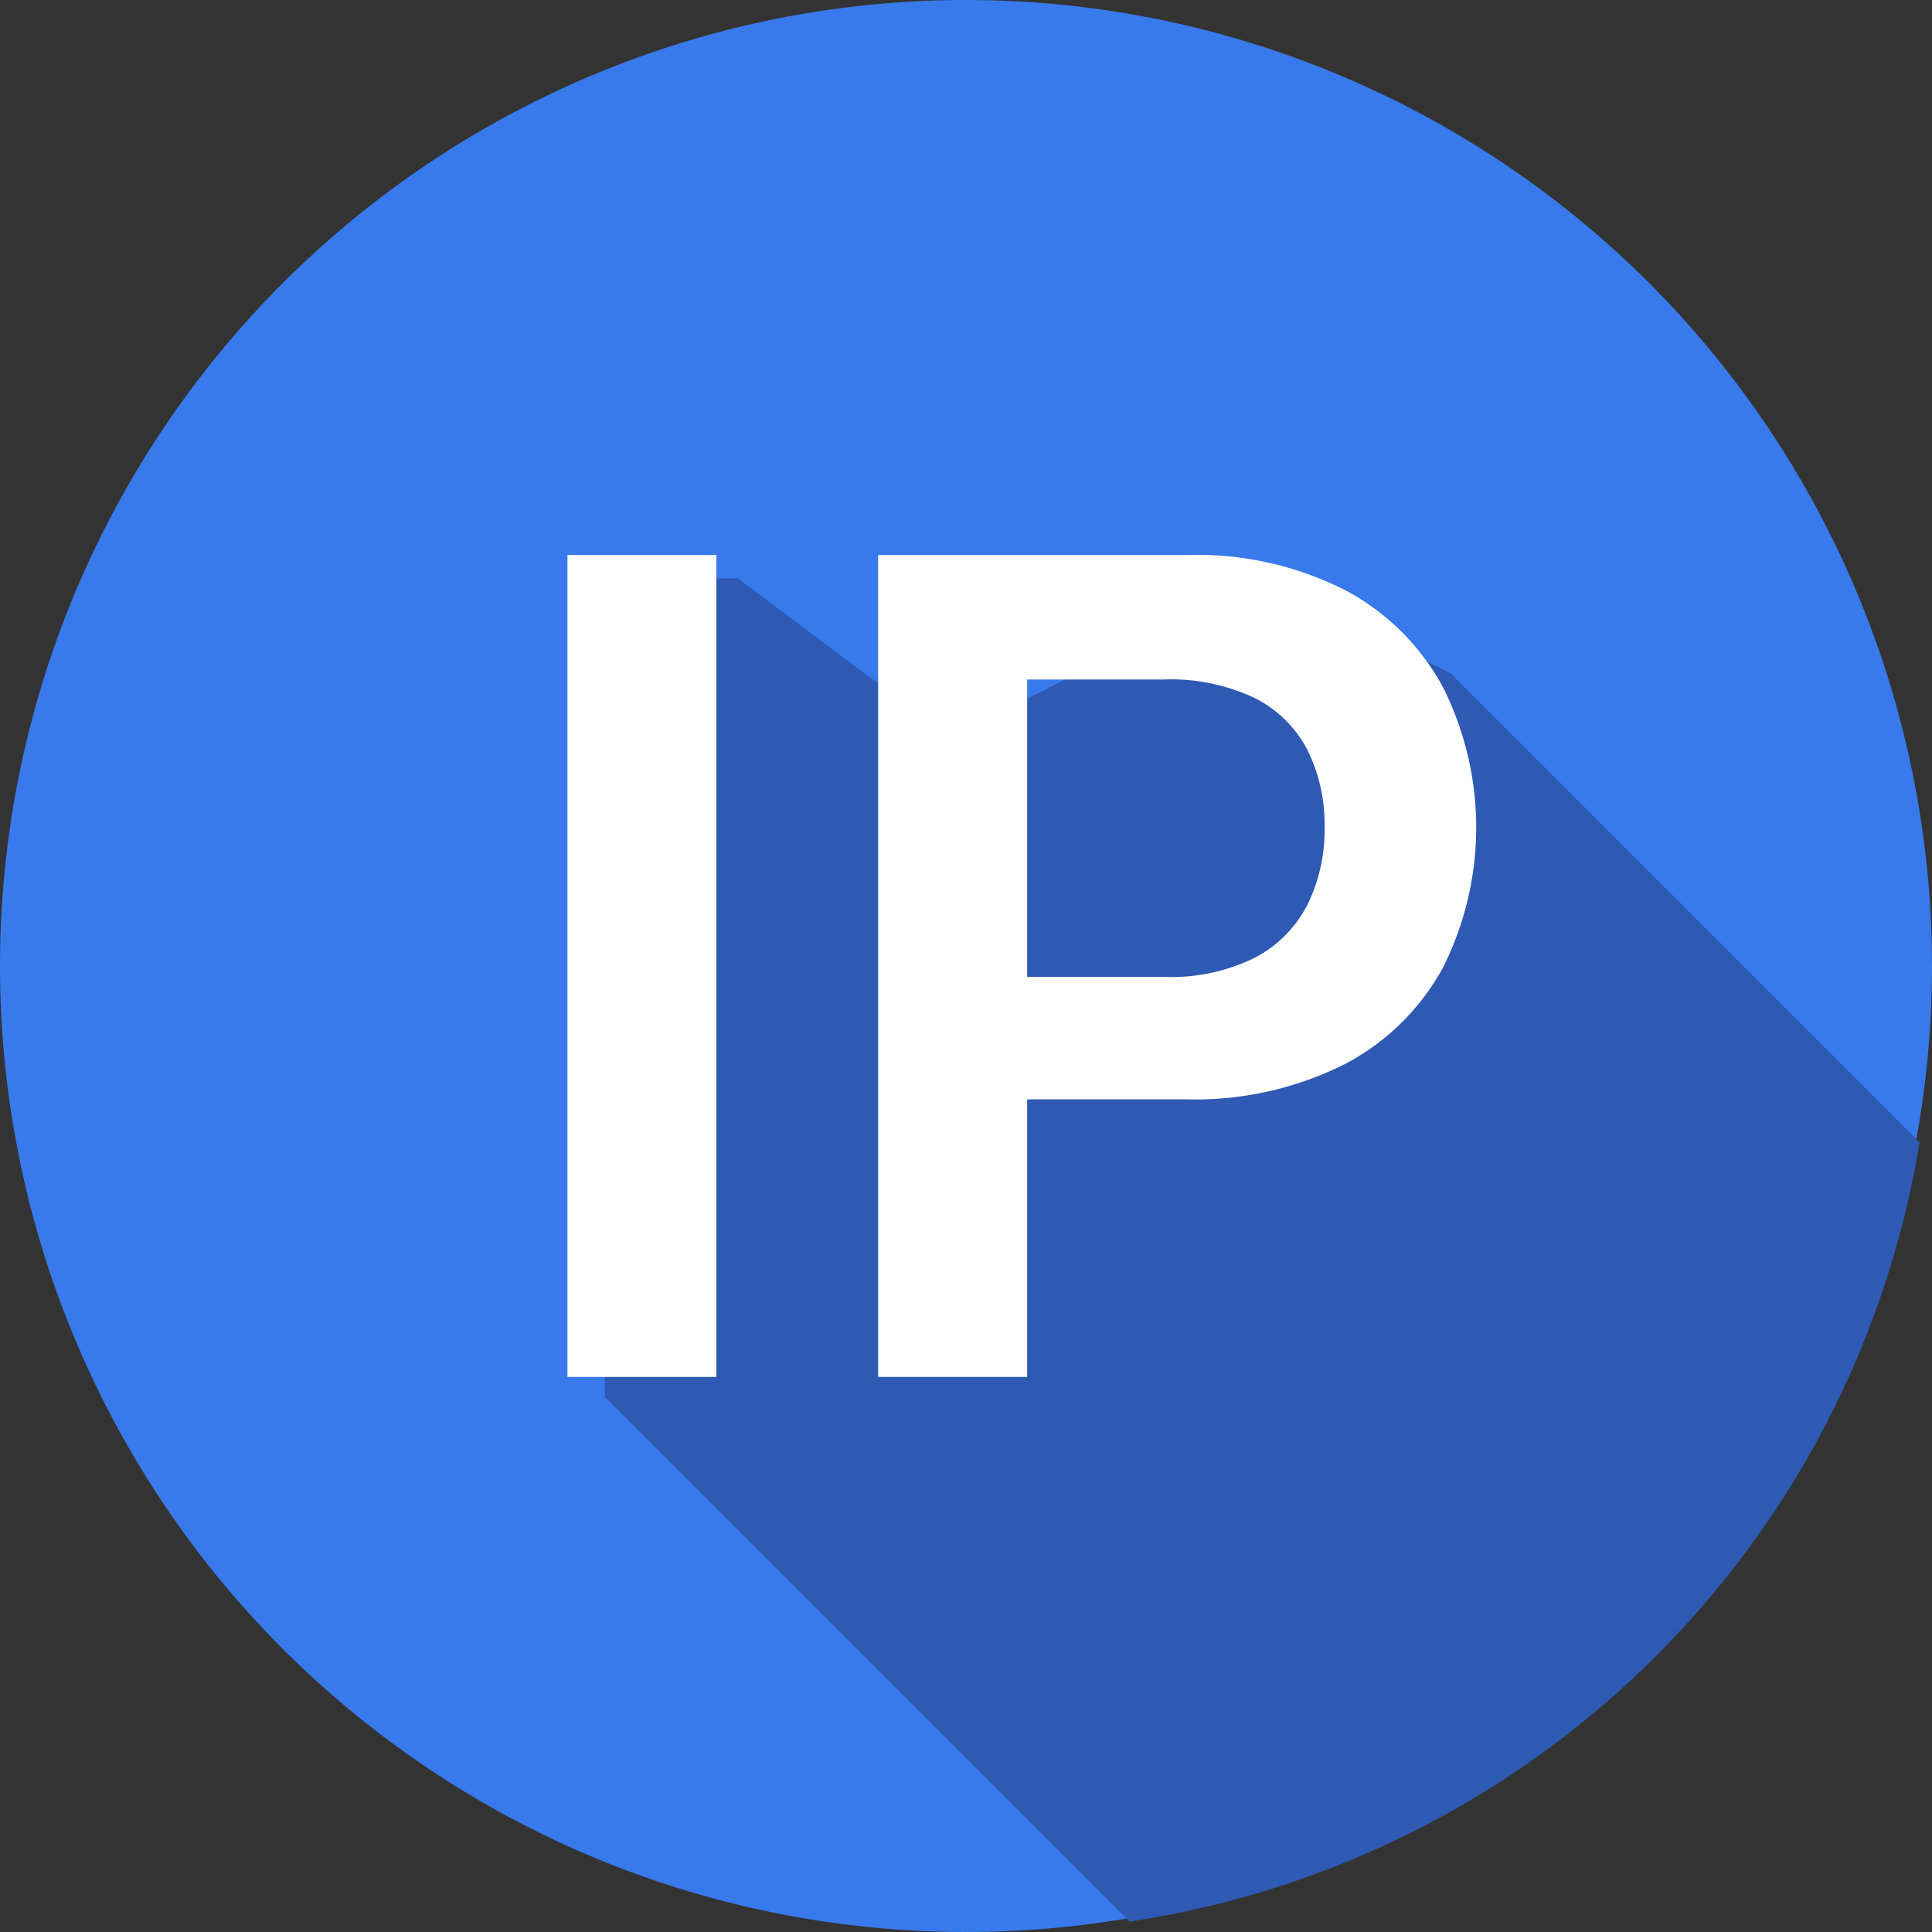
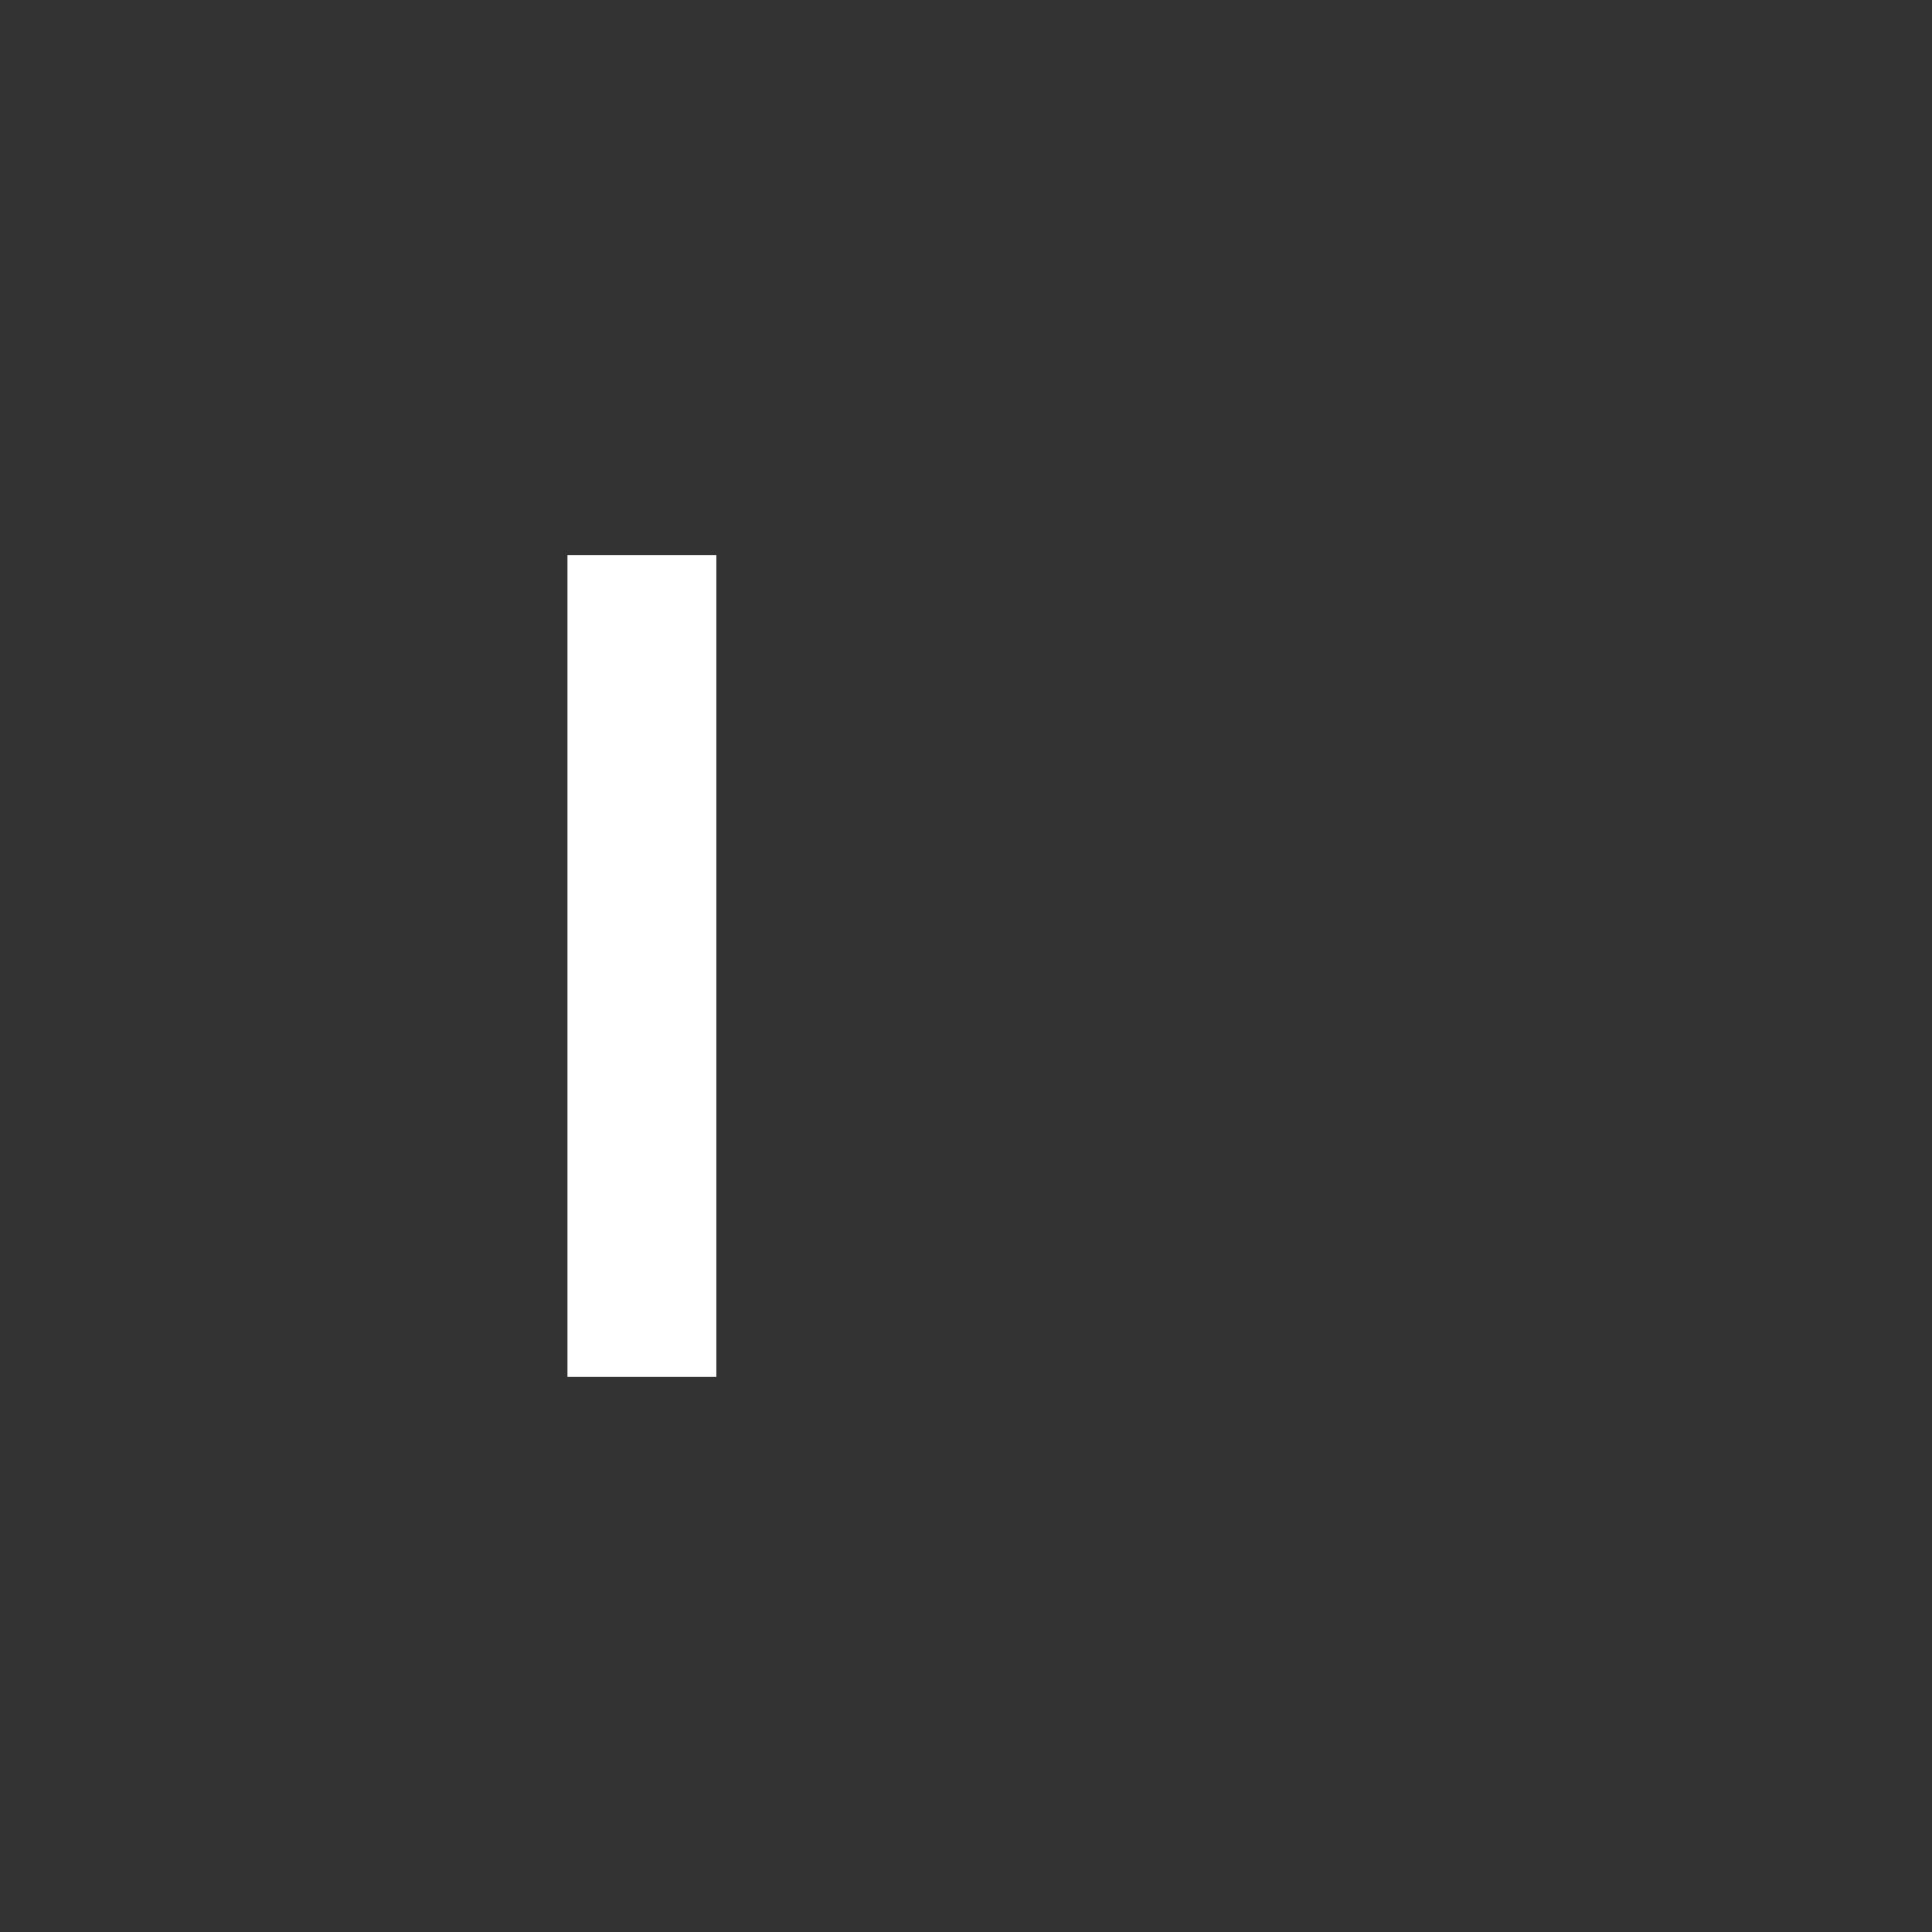
<svg xmlns="http://www.w3.org/2000/svg" width="50" height="50" viewBox="0 0 50 50">
  <rect x="0" y="0" width="50" height="50" fill="#333333" stroke="none" />
  <g id="Logo_WIMIP" data-name="Logo WIMIP" transform="translate(-30 -17)">
    <g id="Сгруппировать_2097" data-name="Сгруппировать 2097" transform="translate(0 -33)">
-       <path id="Контур_1908" data-name="Контур 1908" d="M25,0A25,25,0,1,1,0,25,25,25,0,0,1,25,0Z" transform="translate(30 50)" fill="#387aeb" />
-       <path id="Контур_1905" data-name="Контур 1905" d="M637.79,648.608l-12.137-12.137-4.815-2.46-8.132,4.127-5.5-4.127h-3.439V655.2l13.576,13.577A24.388,24.388,0,0,0,637.79,648.608Z" transform="translate(-558.111 -569.046)" fill="#2e5ab4" />
      <g id="Сгруппировать_2096" data-name="Сгруппировать 2096" transform="translate(44.686 64.364)">
        <path id="Контур_1906" data-name="Контур 1906" d="M607.024,634.049V655.32h-3.853V634.049Z" transform="translate(-603.171 -634.049)" fill="#fff" />
-         <path id="Контур_1907" data-name="Контур 1907" d="M614.859,655.32V634.049h7.977a8.474,8.474,0,0,1,4.118.914,6.139,6.139,0,0,1,2.523,2.508,8.084,8.084,0,0,1,0,7.255,6.133,6.133,0,0,1-2.544,2.5,8.629,8.629,0,0,1-4.144.909H617.5v-3.168h4.768a4.881,4.881,0,0,0,2.348-.5,3.181,3.181,0,0,0,1.355-1.371,4.381,4.381,0,0,0,.442-2.005,4.312,4.312,0,0,0-.442-1.993,3.1,3.1,0,0,0-1.361-1.345,5.066,5.066,0,0,0-2.363-.483h-3.531V655.32Z" transform="translate(-606.819 -634.049)" fill="#fff" />
      </g>
    </g>
  </g>
</svg>